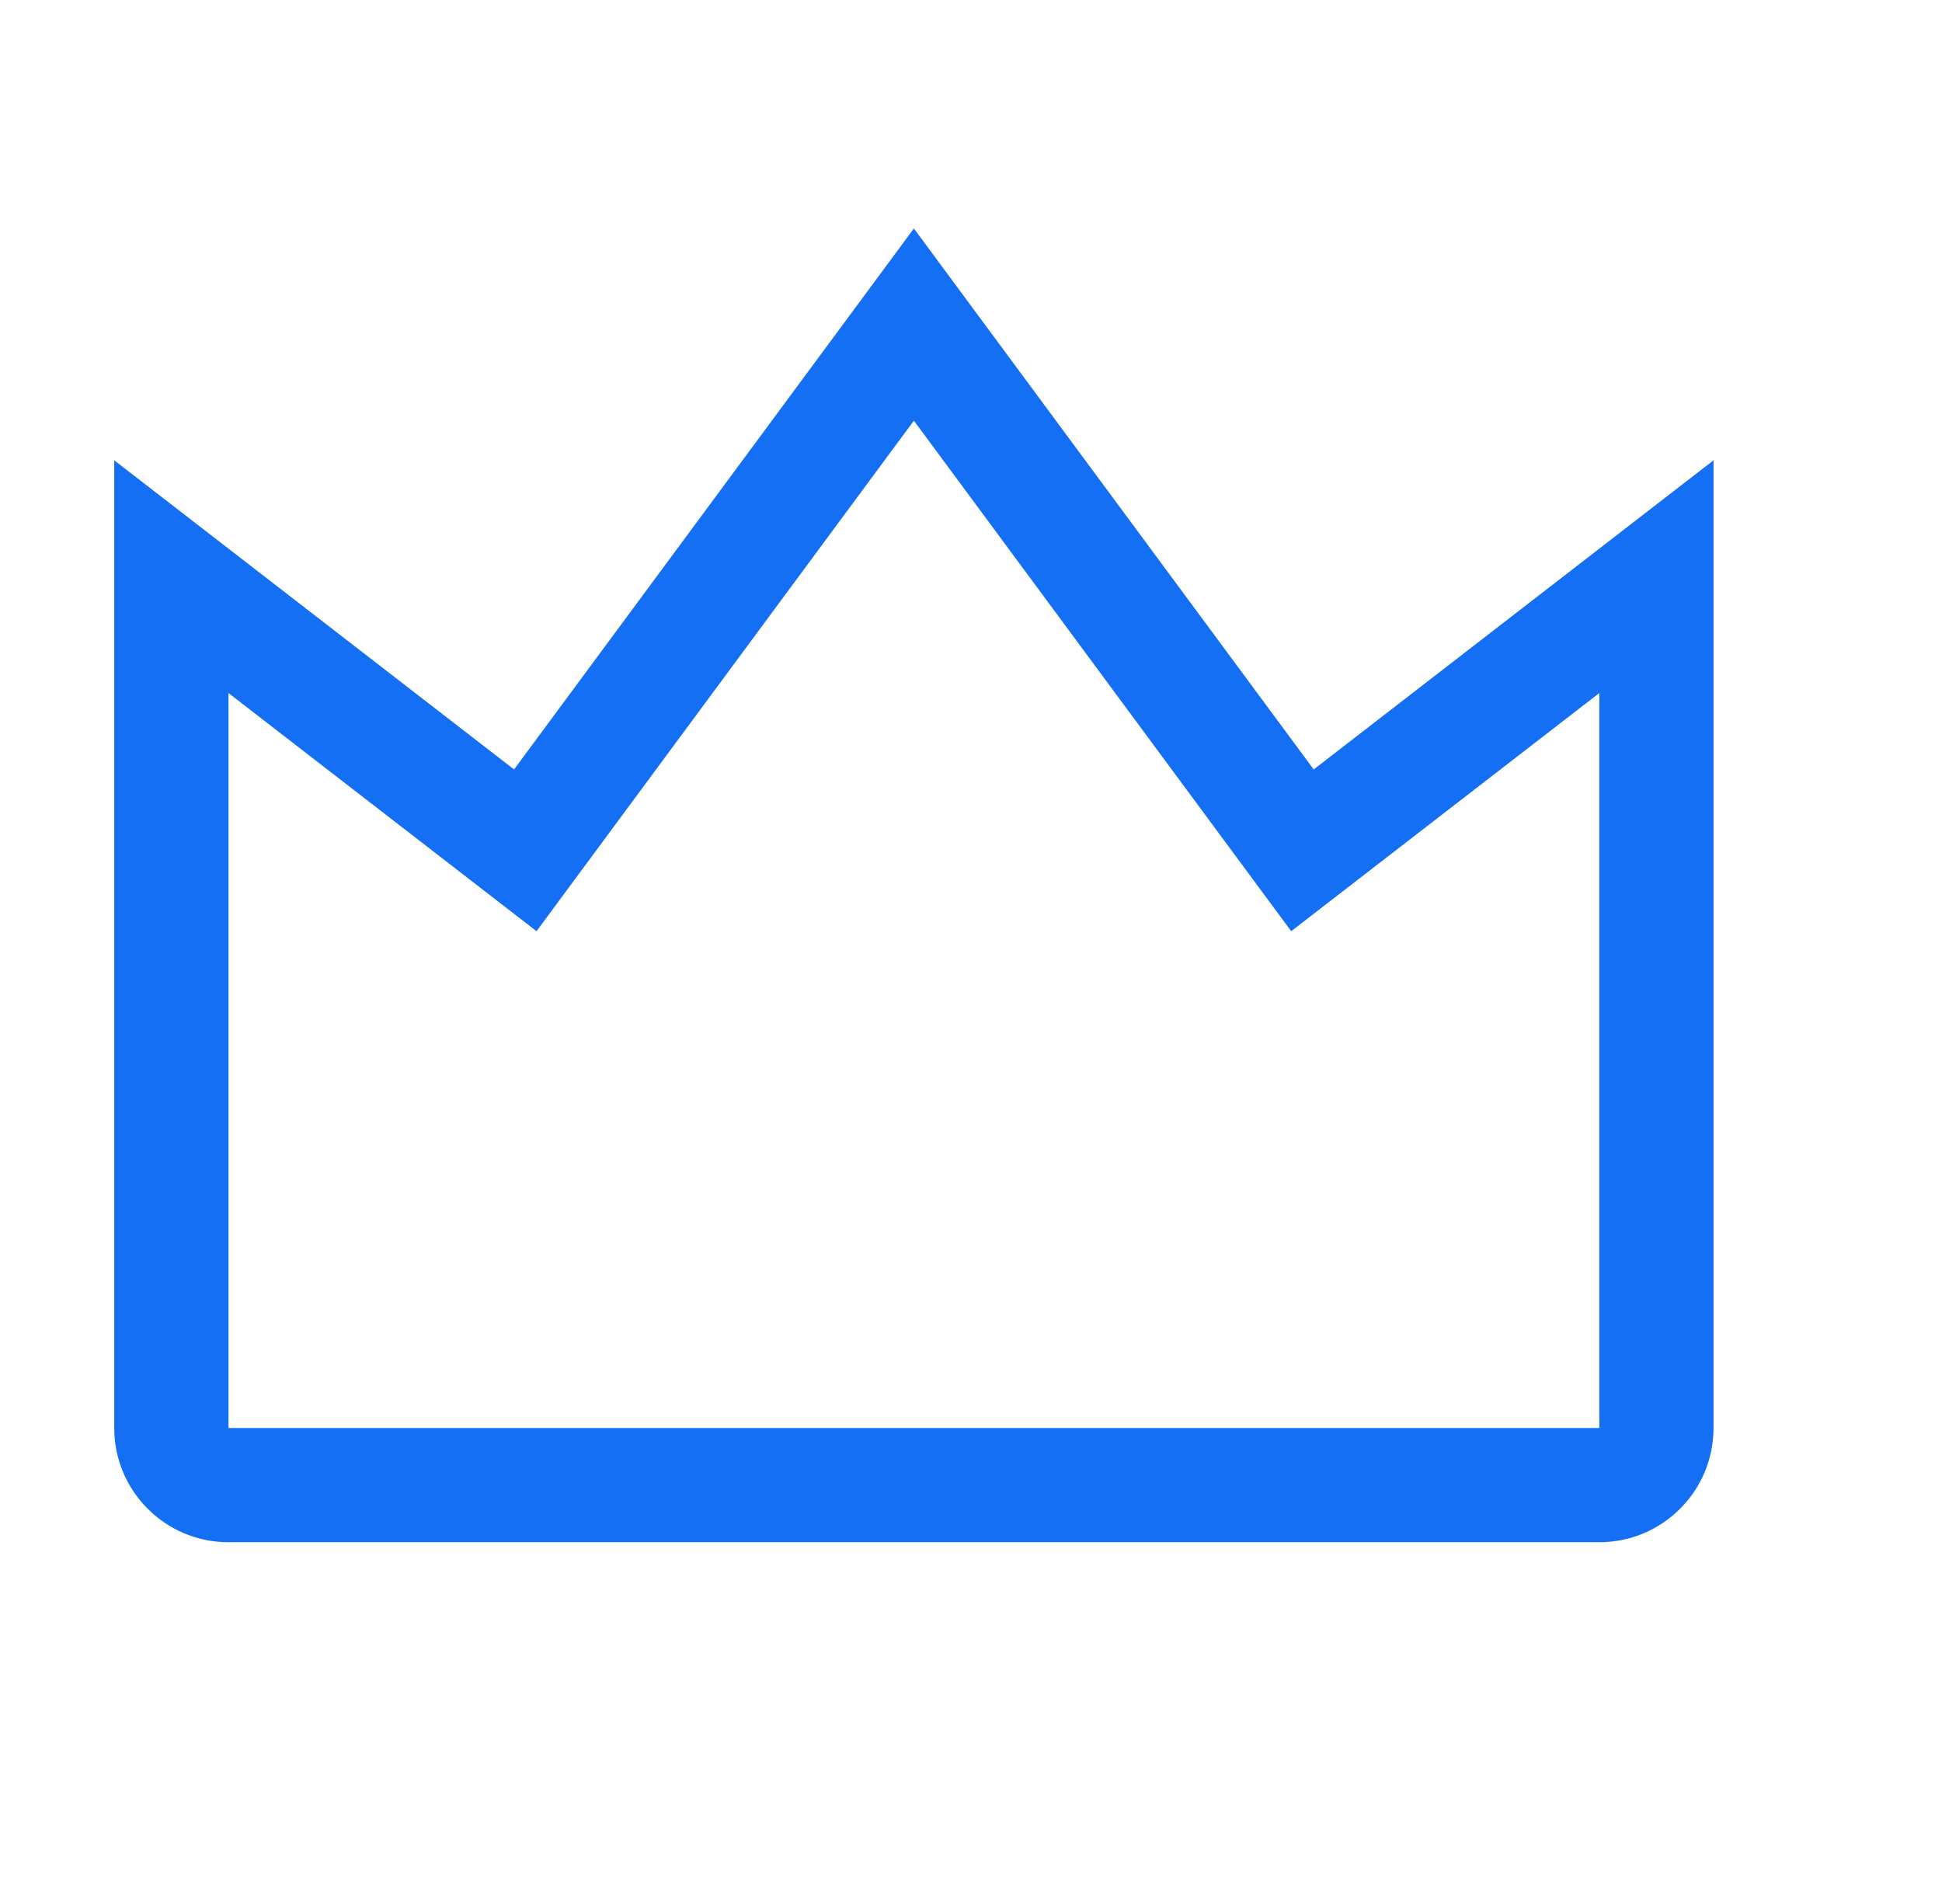
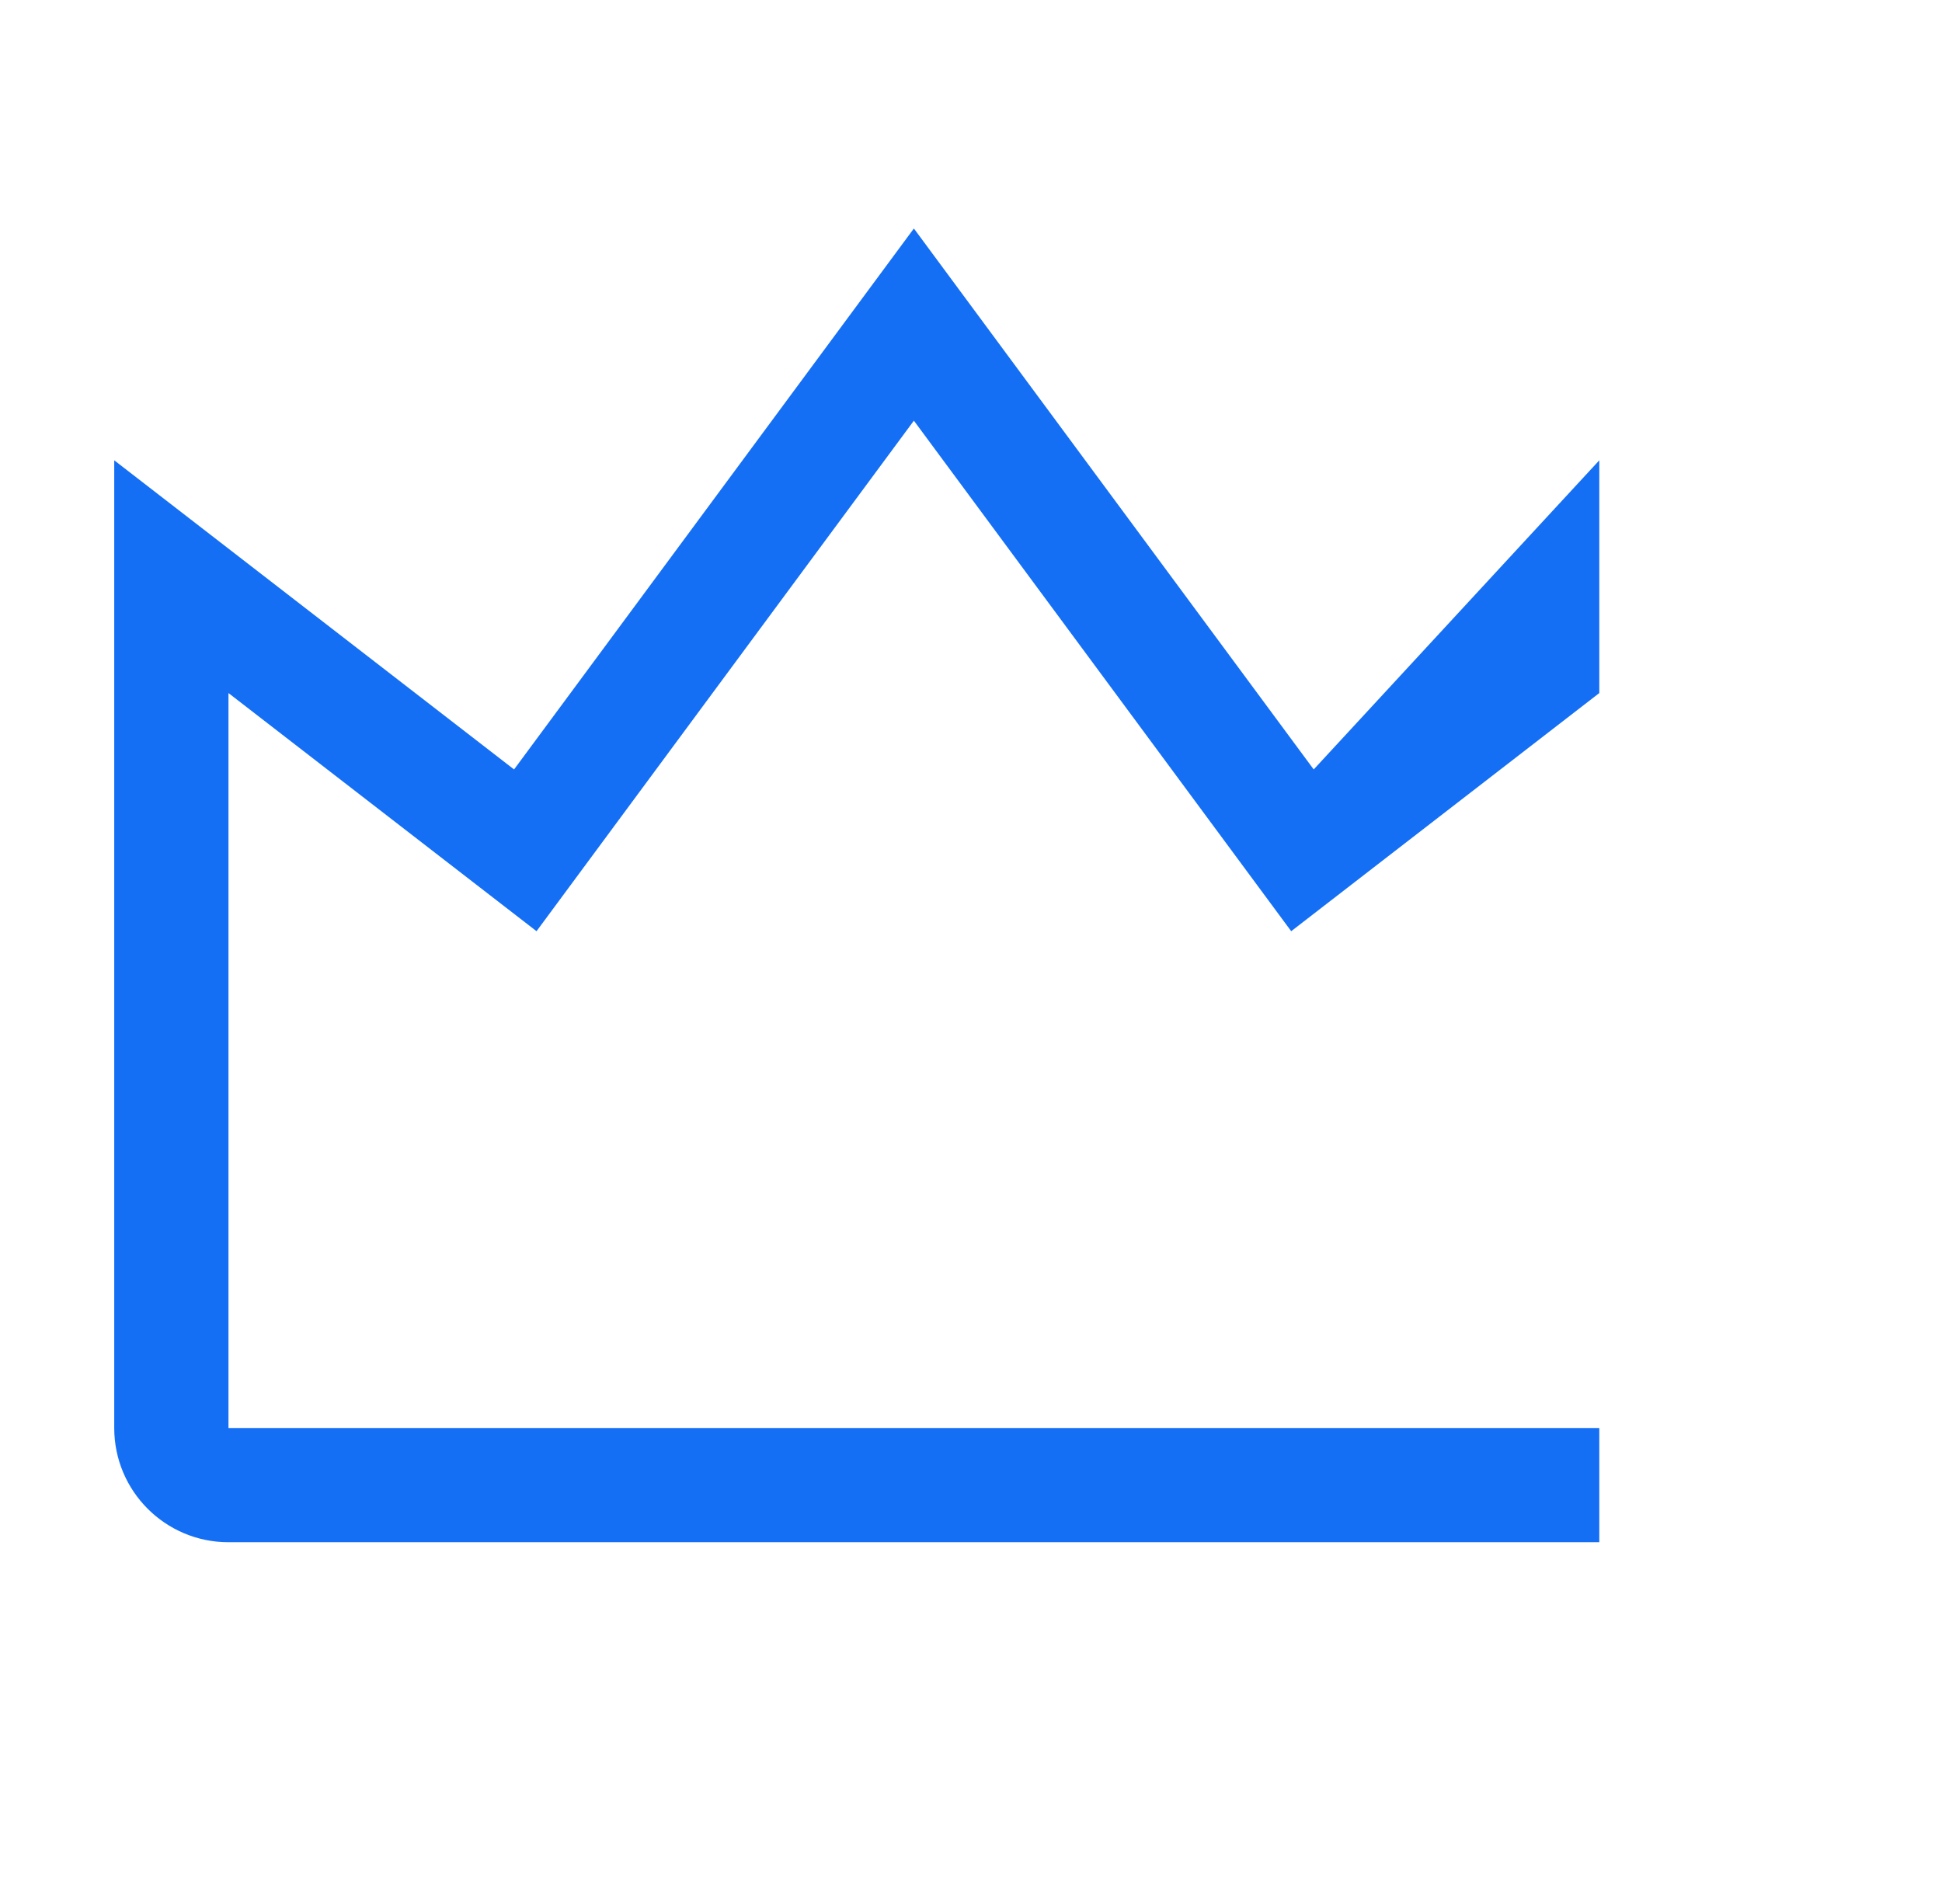
<svg xmlns="http://www.w3.org/2000/svg" width="51" height="50" viewBox="0 0 51 50" fill="none">
-   <path fill-rule="evenodd" clip-rule="evenodd" d="M3 12.088V37.5C3 39.157 4.343 40.5 6 40.5H42C43.657 40.5 45 39.157 45 37.5V12.088L34.5 20.206L24 6L13.5 20.206L3 12.088ZM24 11.047L14.09 24.454L6 18.2V37.5L42 37.5L42 18.2L33.909 24.454L24 11.047Z" fill="#146FF4" />
+   <path fill-rule="evenodd" clip-rule="evenodd" d="M3 12.088V37.5C3 39.157 4.343 40.5 6 40.5H42V12.088L34.5 20.206L24 6L13.5 20.206L3 12.088ZM24 11.047L14.09 24.454L6 18.2V37.5L42 37.5L42 18.2L33.909 24.454L24 11.047Z" fill="#146FF4" />
</svg>